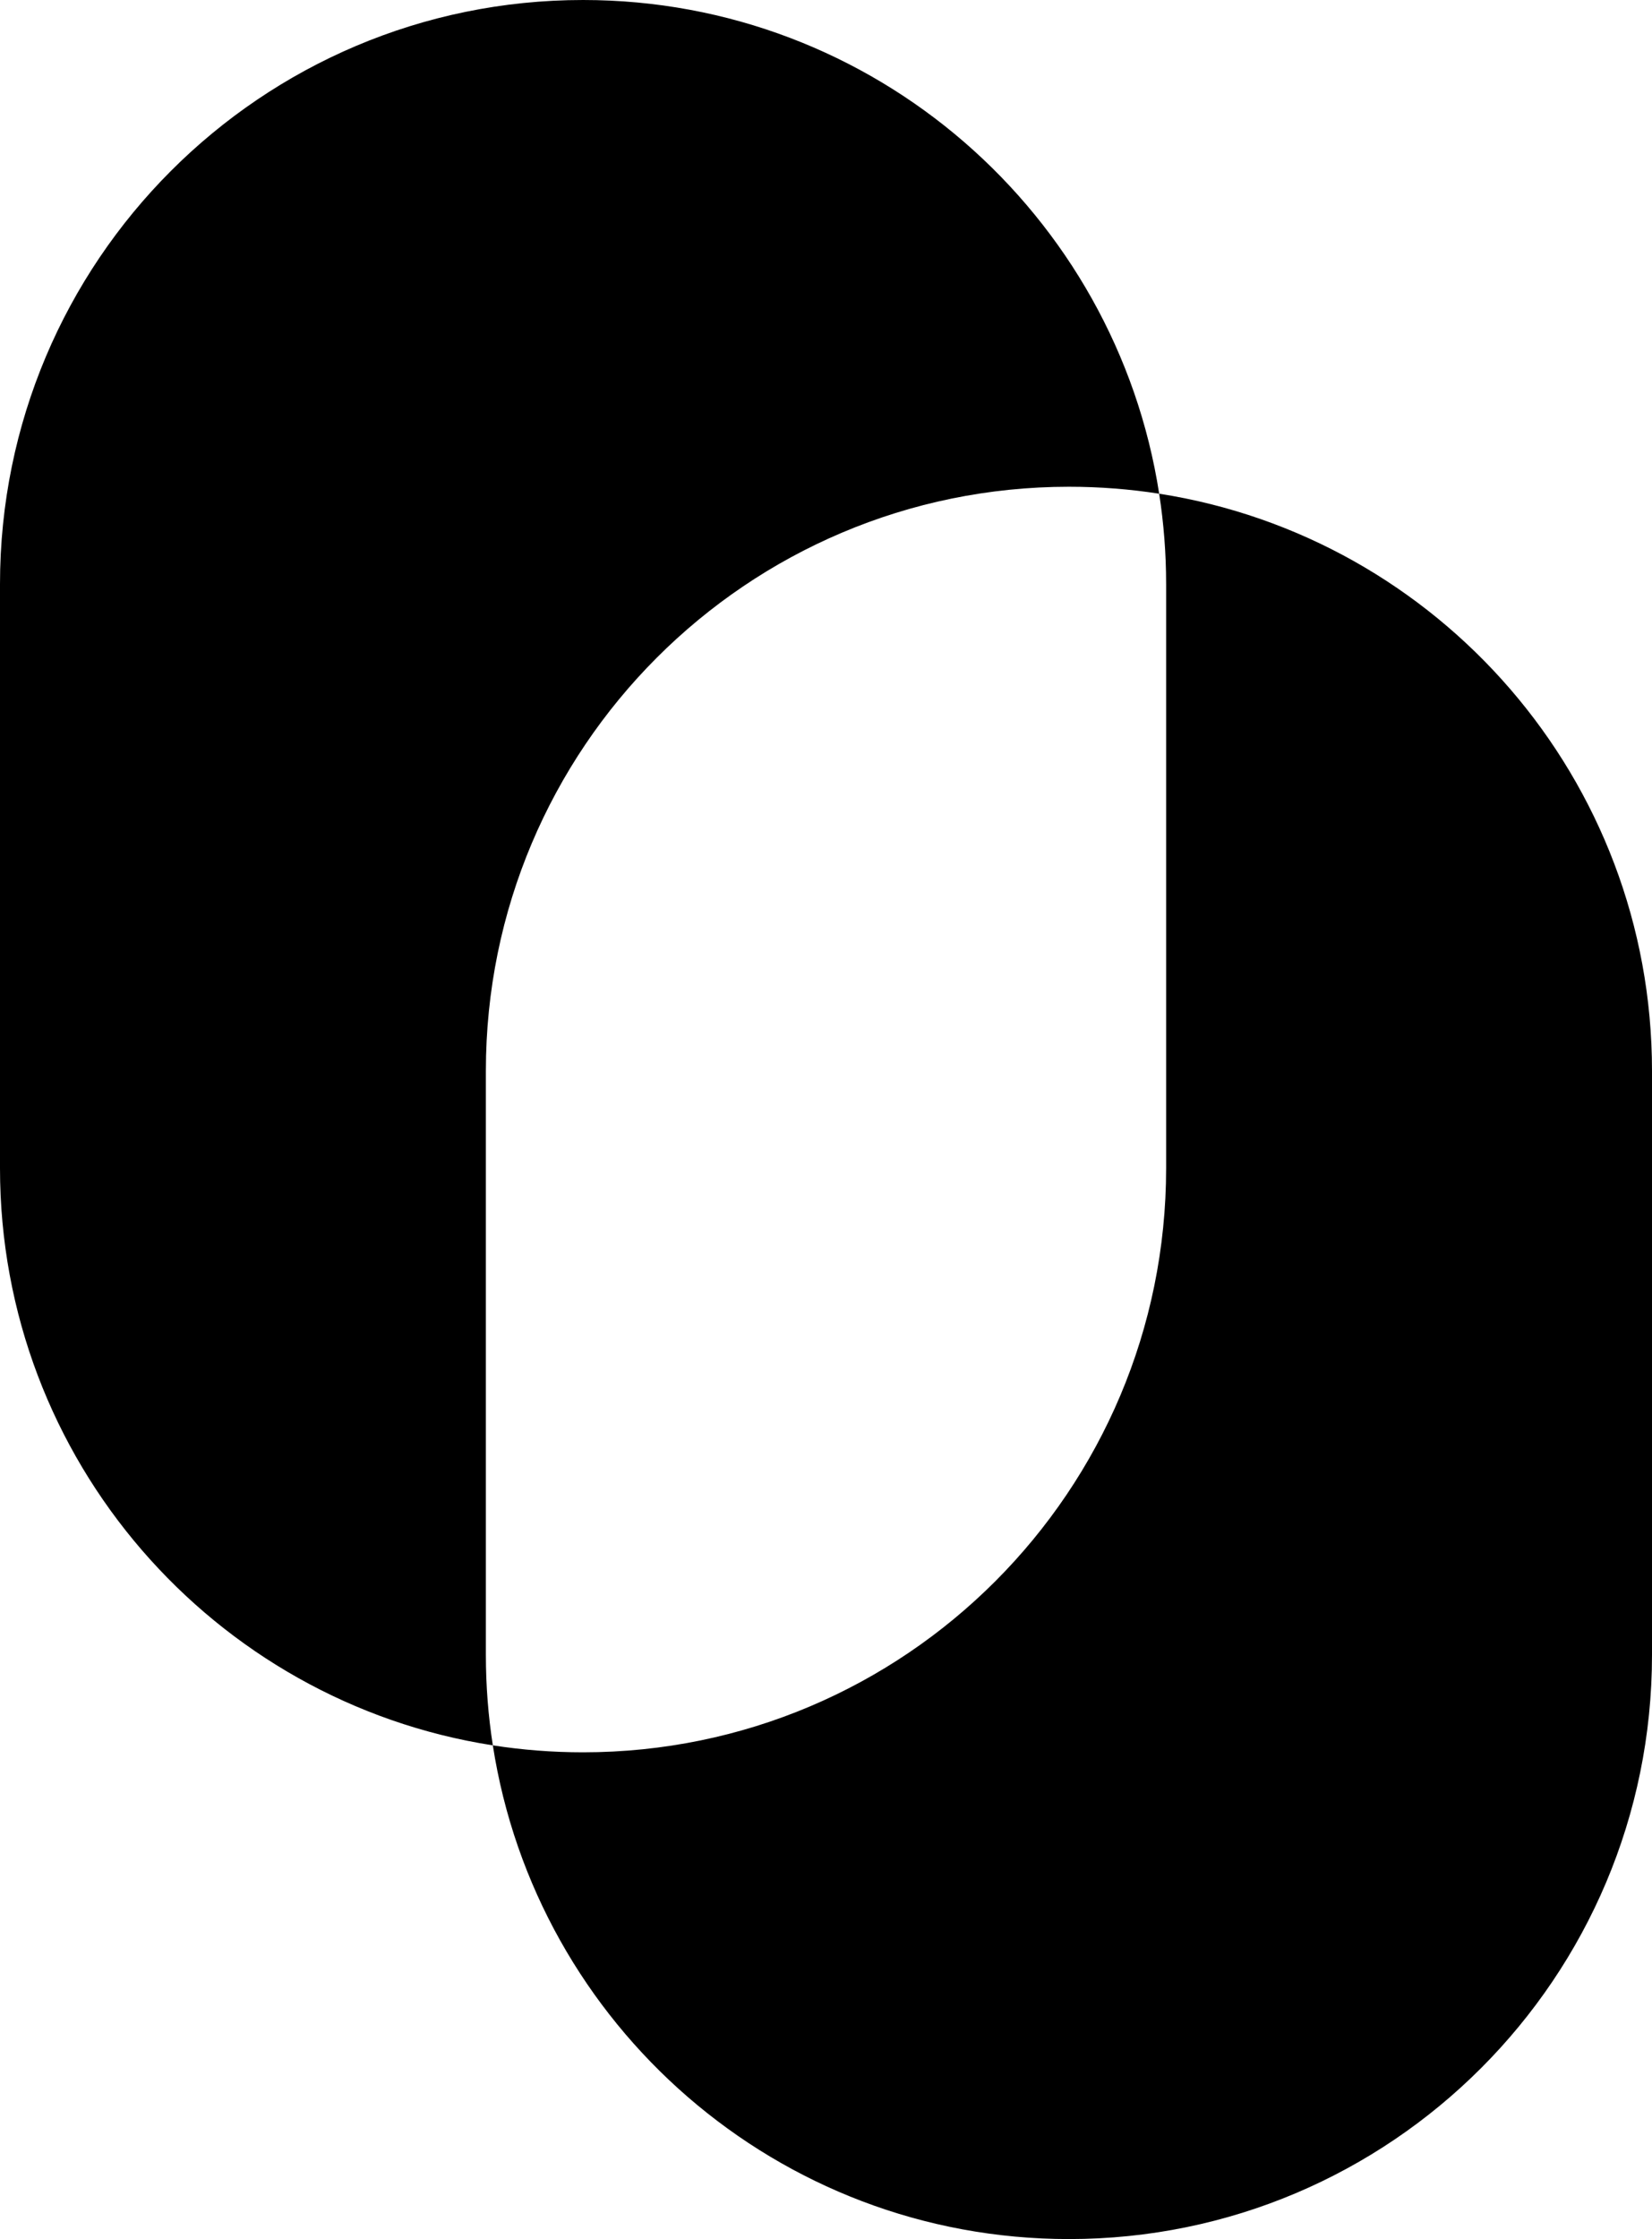
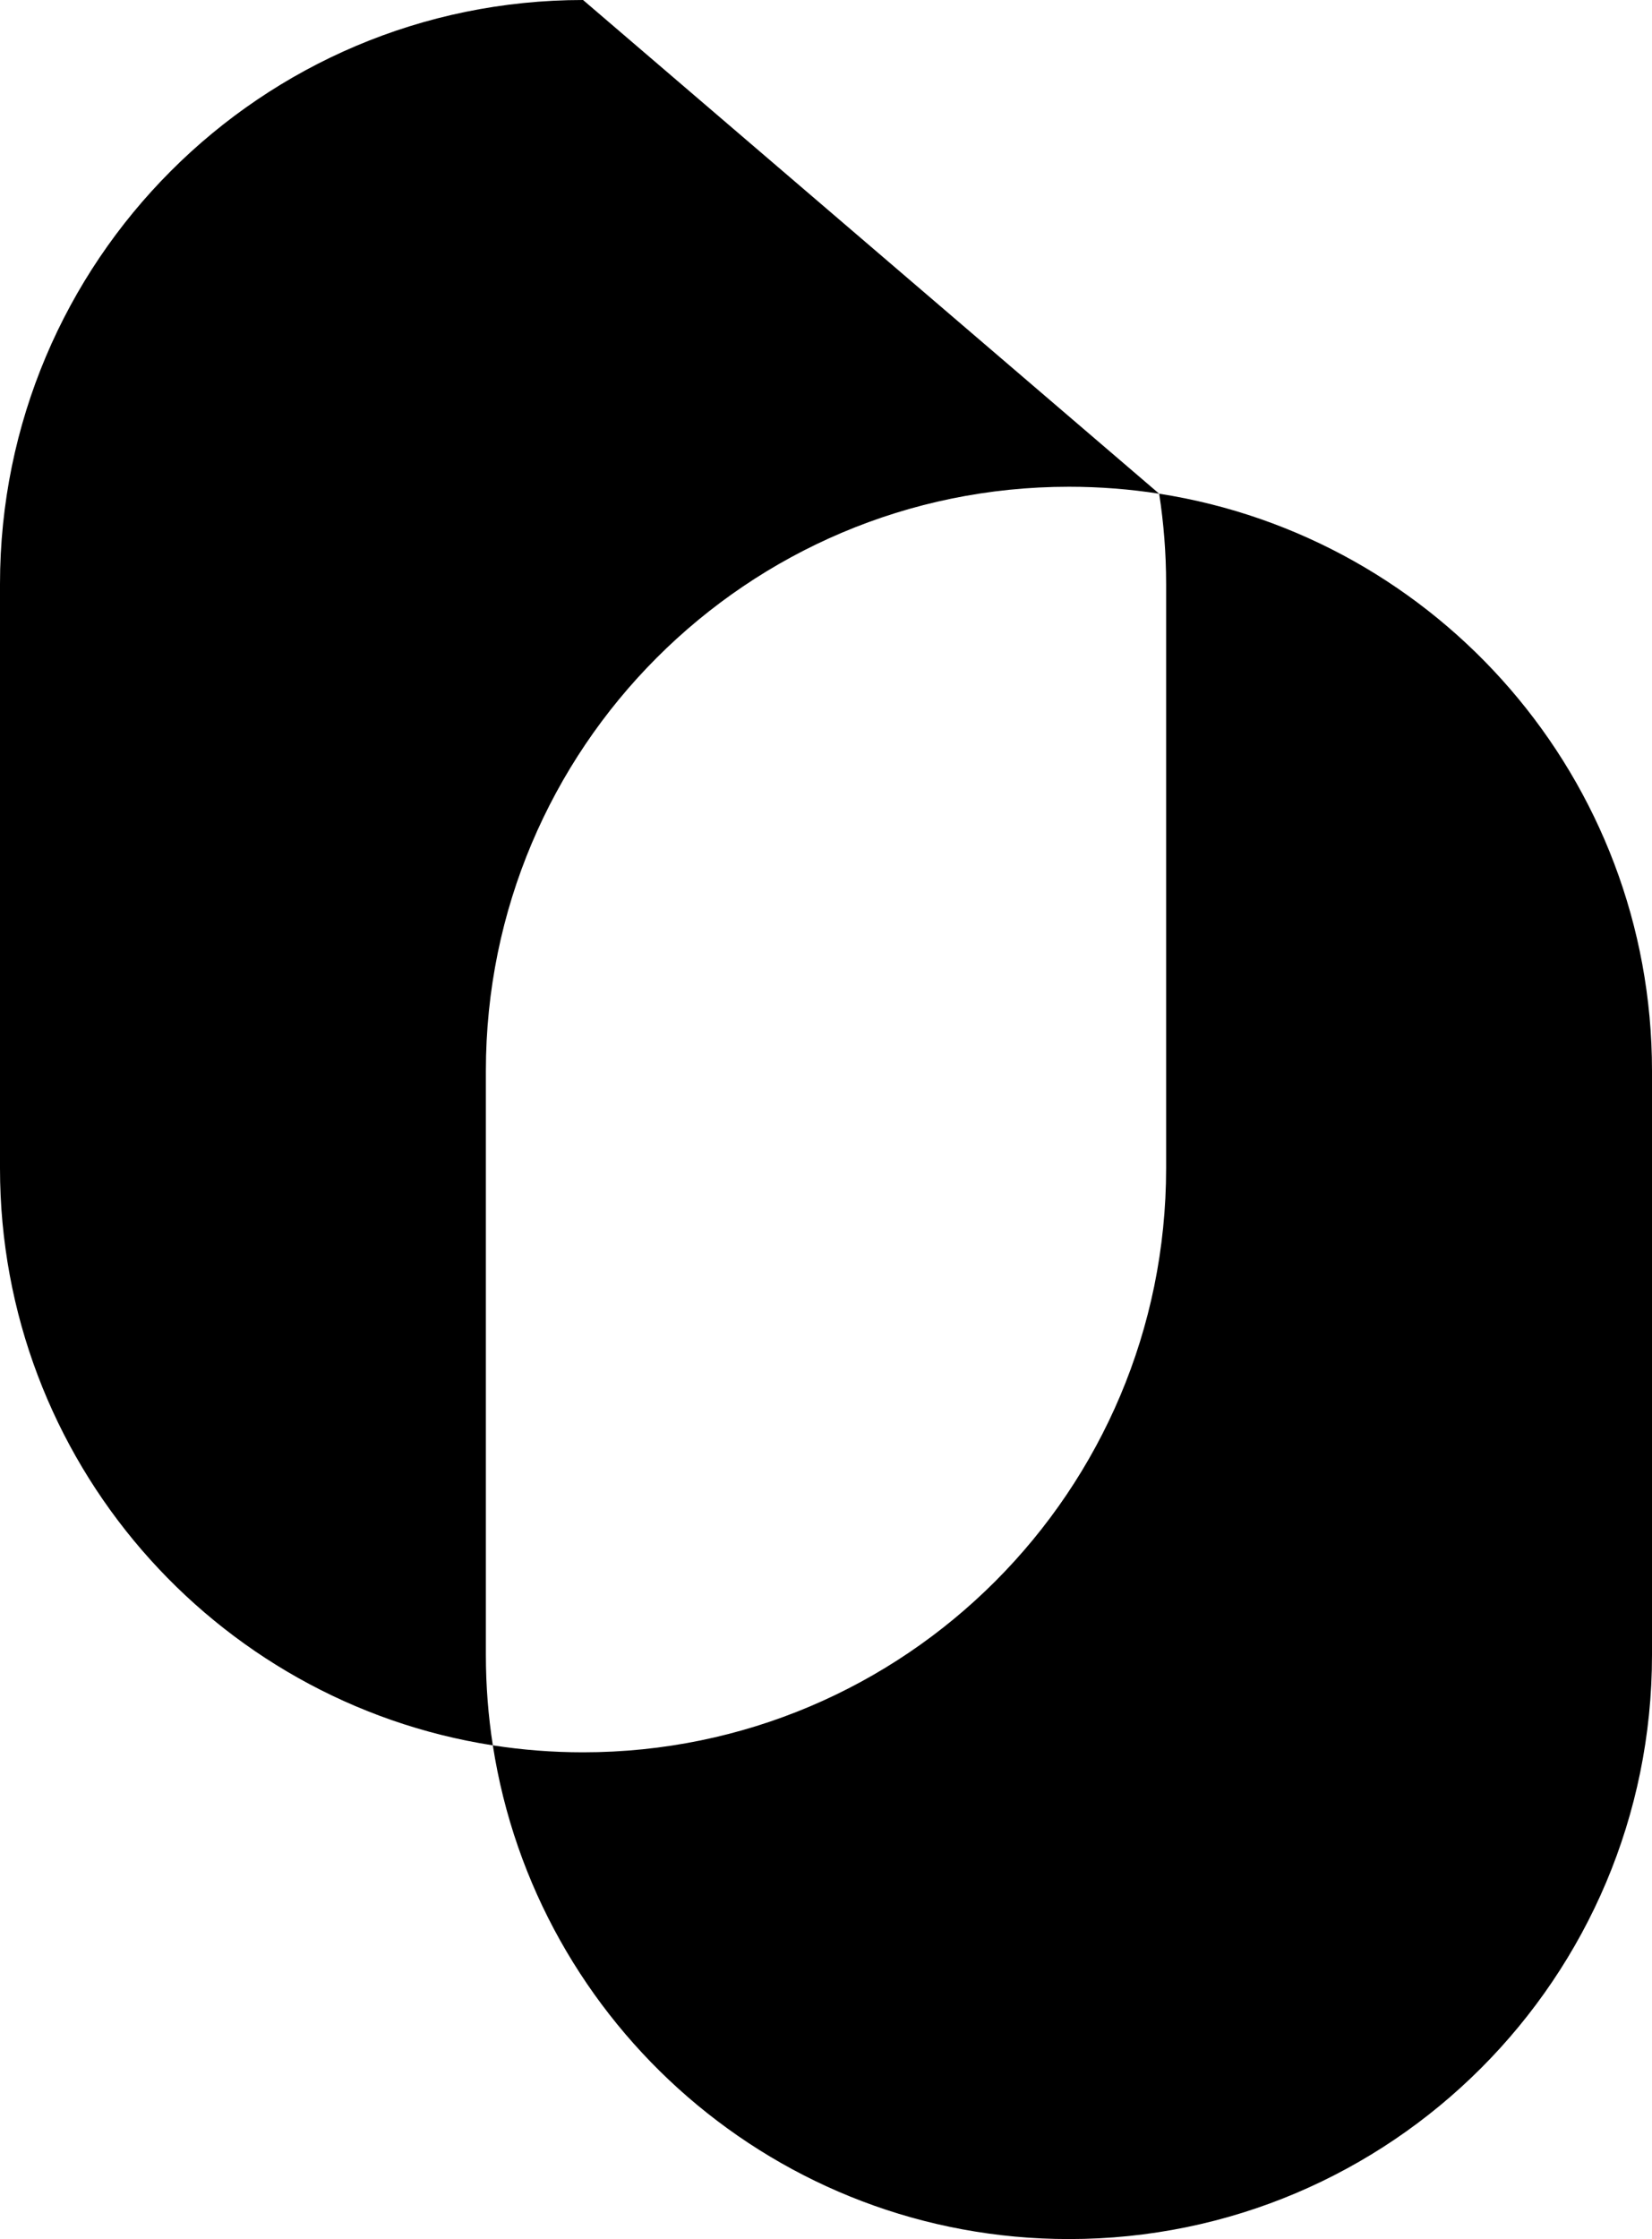
<svg xmlns="http://www.w3.org/2000/svg" width="62" height="84" viewBox="0 0 62 84" fill="none">
-   <path fill-rule="evenodd" clip-rule="evenodd" d="M21.882 0C9.797 0 0 9.811 0 21.913V43.826C0 54.775 8.018 63.848 18.496 65.478C20.123 75.97 29.184 84 40.118 84C52.202 84 62 74.189 62 62.087V40.174C62 29.225 53.981 20.152 43.504 18.522C41.876 8.03 32.816 0 21.882 0ZM43.504 18.522C42.401 18.35 41.269 18.261 40.118 18.261C28.032 18.261 18.235 28.072 18.235 40.174V62.087C18.235 63.24 18.324 64.373 18.496 65.478C19.599 65.65 20.73 65.739 21.882 65.739C33.967 65.739 43.765 55.928 43.765 43.826V21.913C43.765 20.76 43.675 19.627 43.504 18.522Z" fill="black" />
+   <path fill-rule="evenodd" clip-rule="evenodd" d="M21.882 0C9.797 0 0 9.811 0 21.913V43.826C0 54.775 8.018 63.848 18.496 65.478C20.123 75.97 29.184 84 40.118 84C52.202 84 62 74.189 62 62.087V40.174C62 29.225 53.981 20.152 43.504 18.522ZM43.504 18.522C42.401 18.35 41.269 18.261 40.118 18.261C28.032 18.261 18.235 28.072 18.235 40.174V62.087C18.235 63.24 18.324 64.373 18.496 65.478C19.599 65.65 20.73 65.739 21.882 65.739C33.967 65.739 43.765 55.928 43.765 43.826V21.913C43.765 20.76 43.675 19.627 43.504 18.522Z" fill="black" />
</svg>